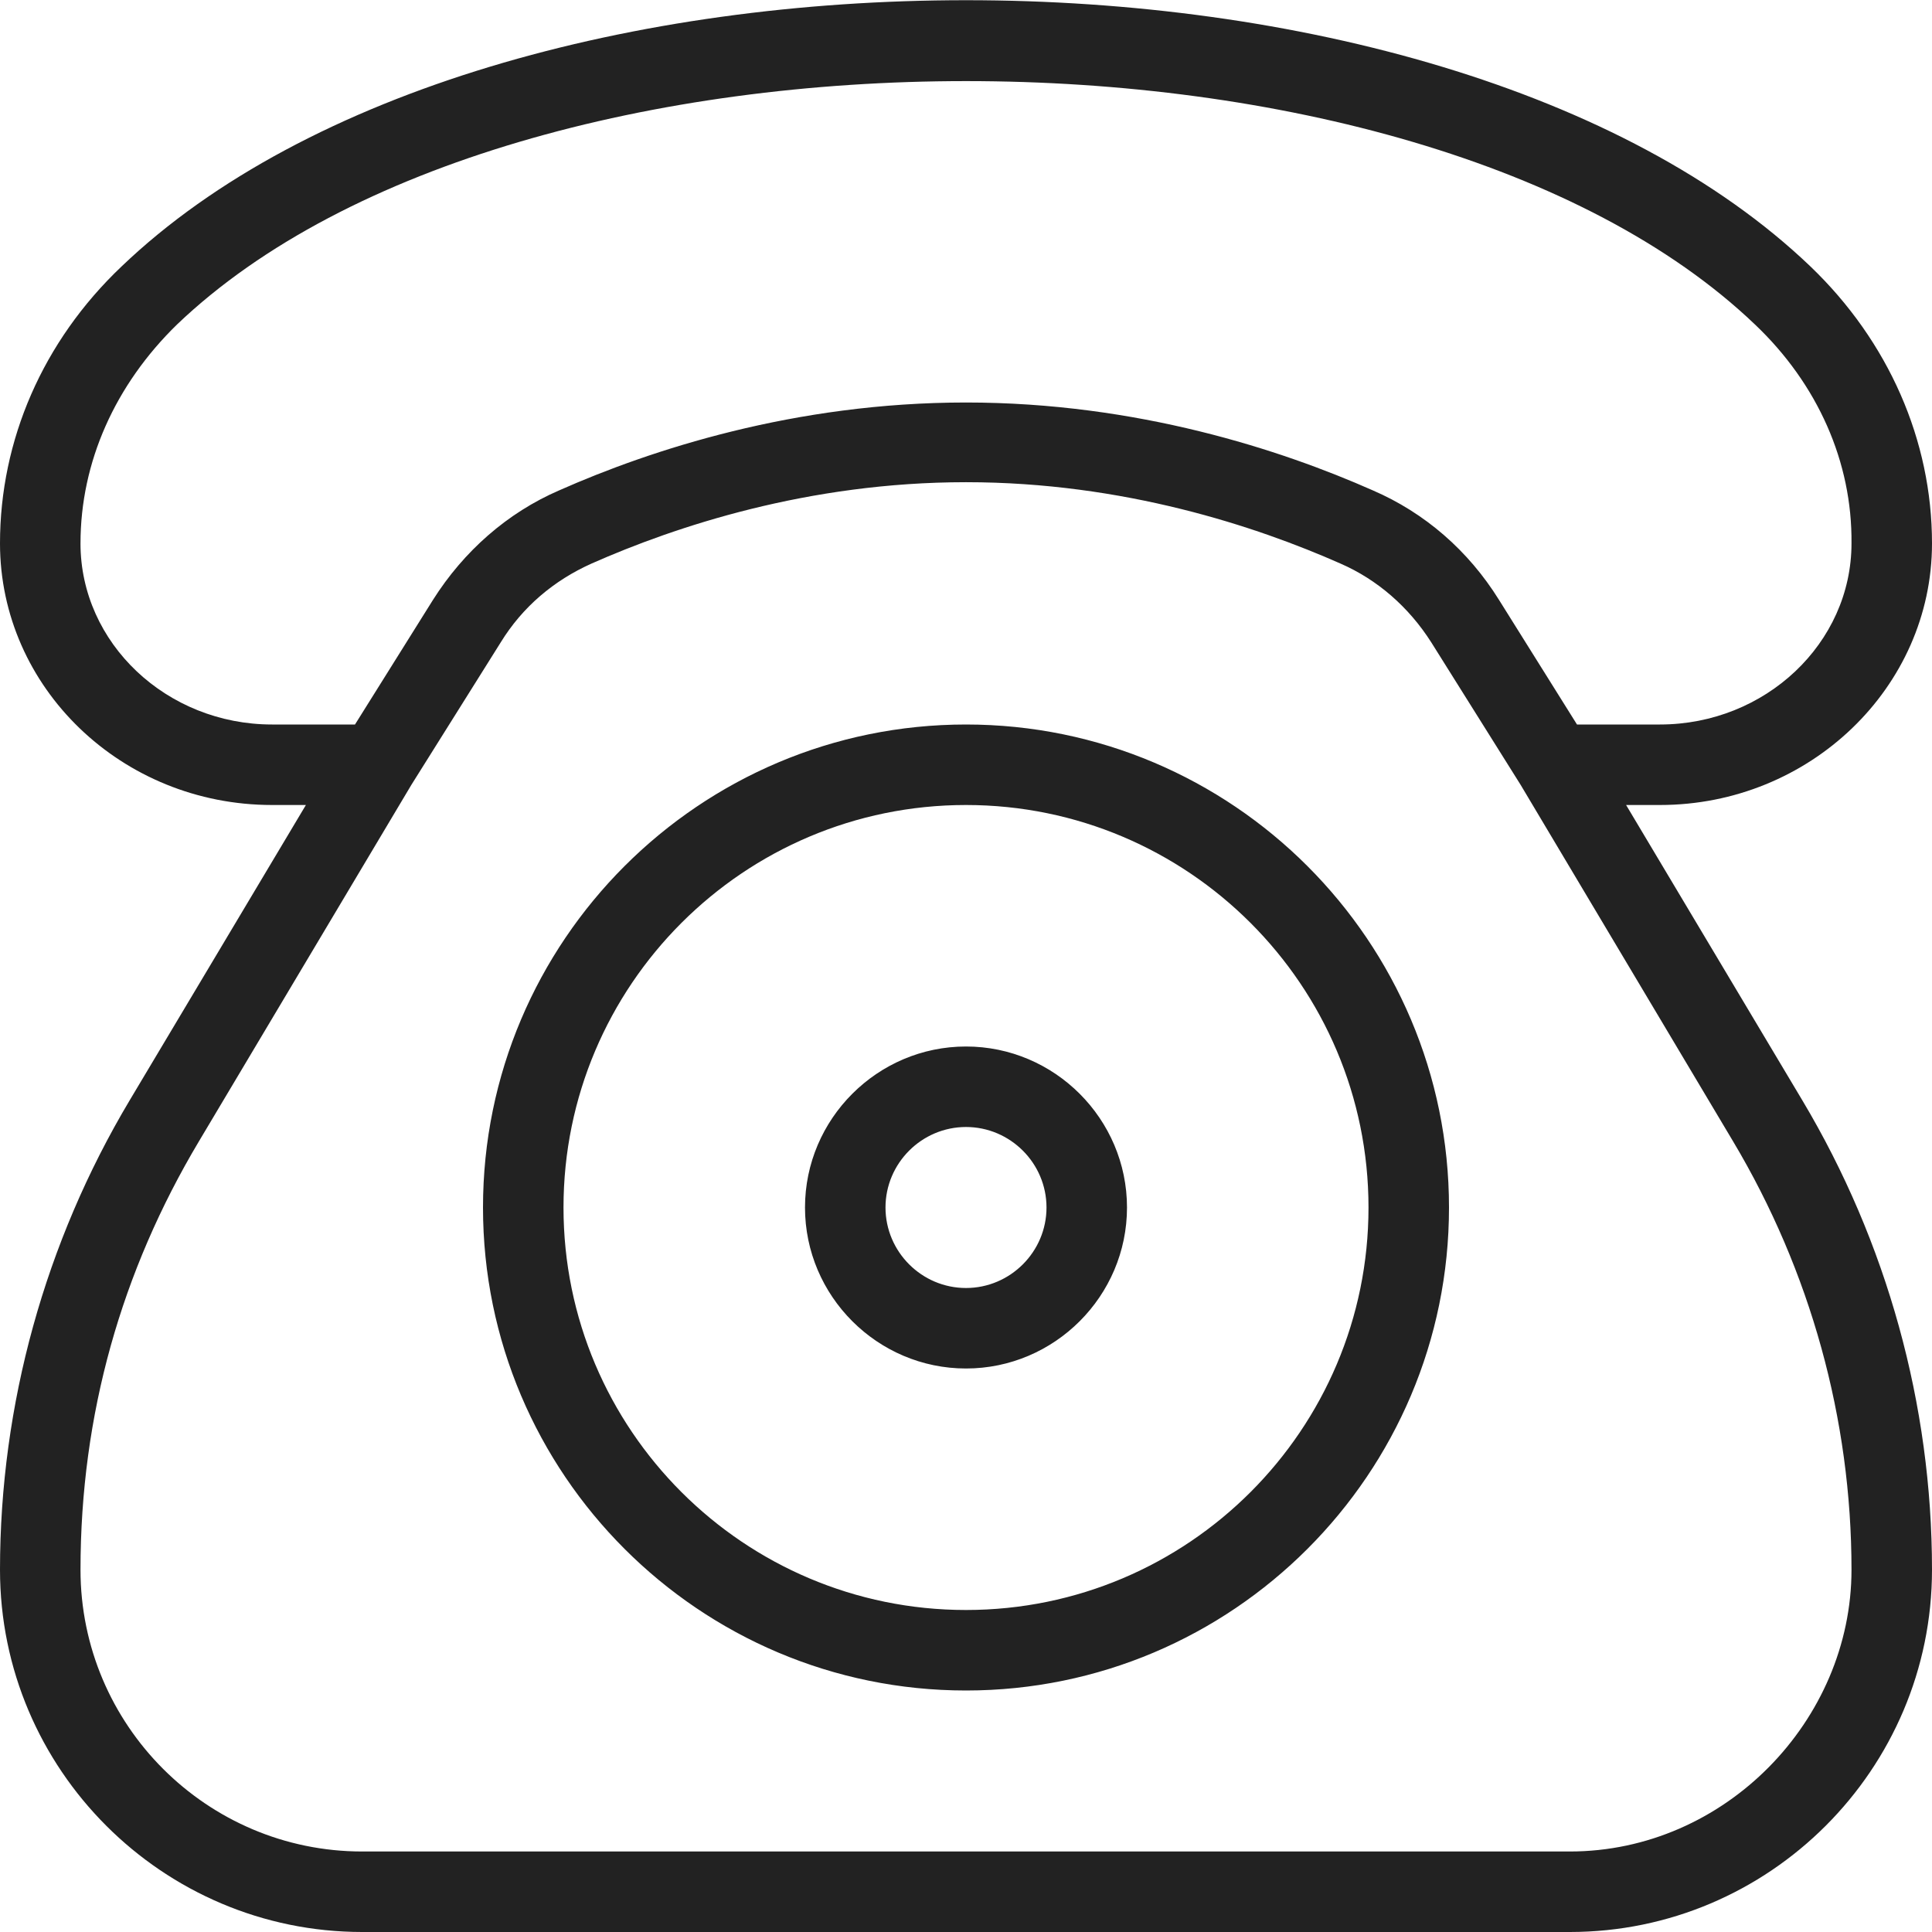
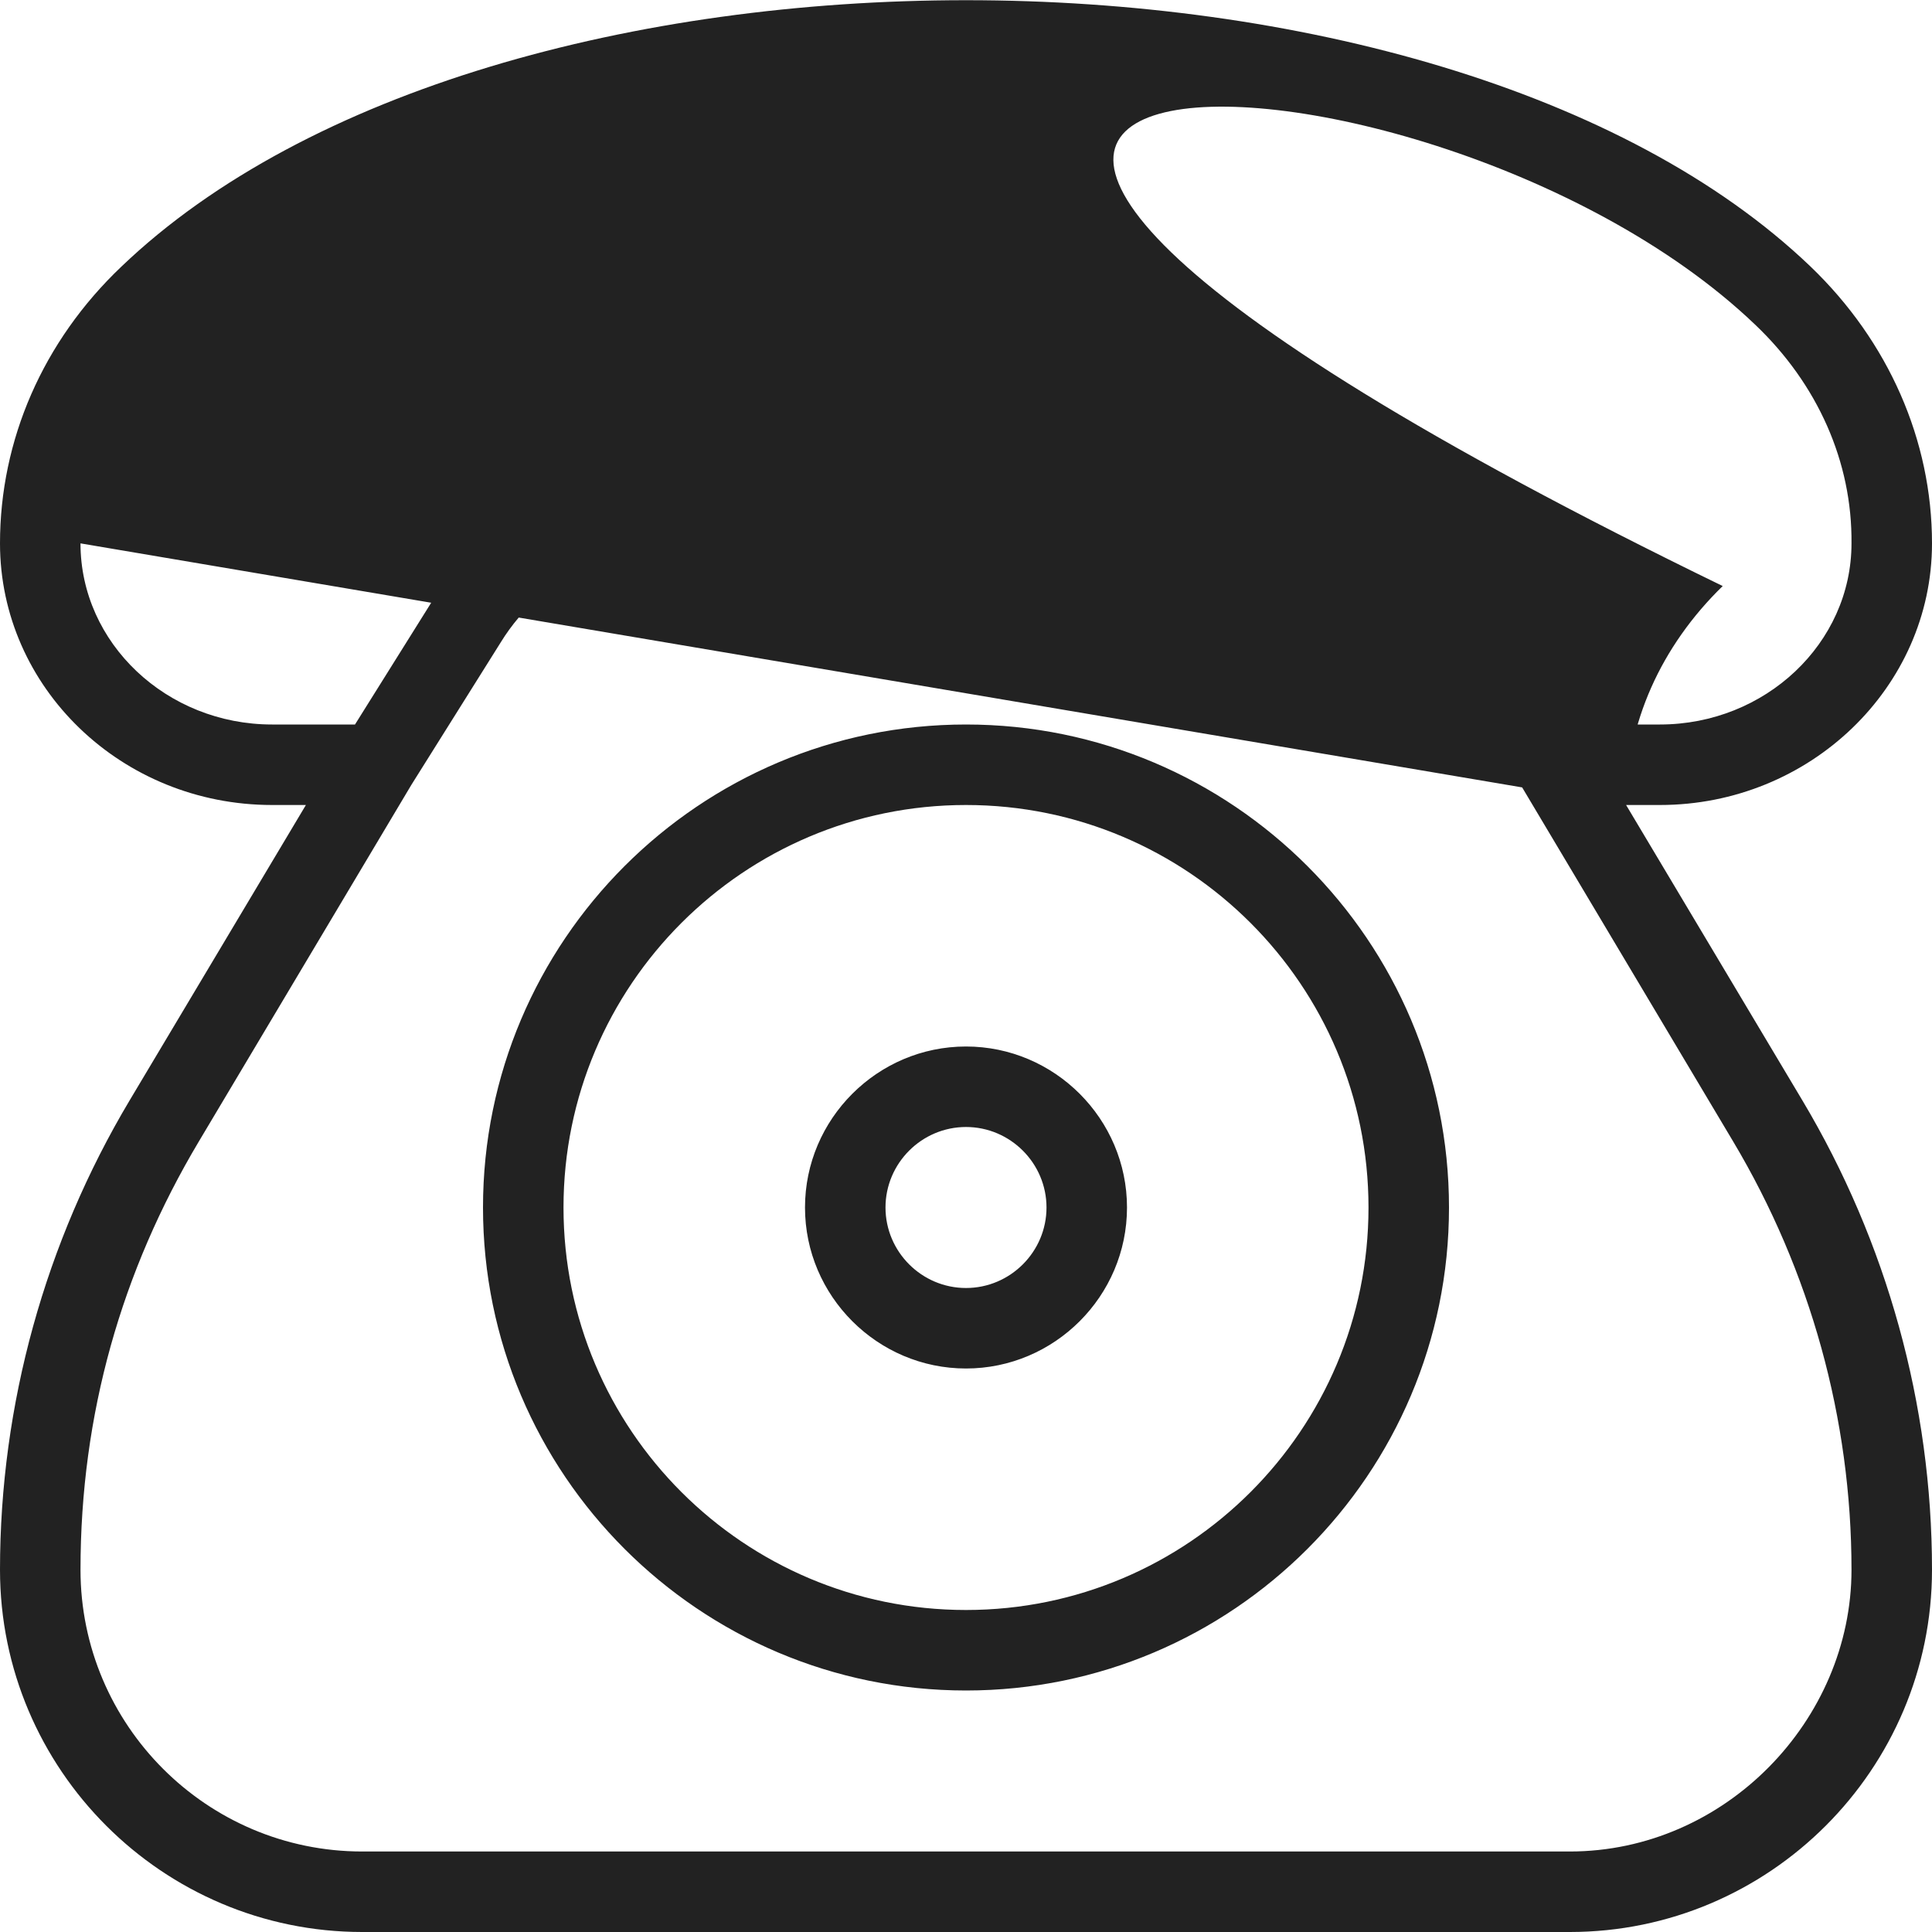
<svg xmlns="http://www.w3.org/2000/svg" id="Layer_1" data-name="Layer 1" viewBox="0 0 24 24">
  <defs>
    <style>
      .cls-1 {
        fill: #222;
      }
    </style>
  </defs>
-   <path class="cls-1" d="M20.2,10h.42c1.86,0,3.38-1.46,3.38-3.25,0-1.28-.54-2.51-1.51-3.44C17.88-1.1,6.12-1.1,1.51,3.31c-.98.93-1.51,2.16-1.51,3.44,0,1.79,1.51,3.25,3.38,3.25h.42l-2.19,3.67c-1.05,1.76-1.61,3.78-1.61,5.83,0,2.48,2.02,4.5,4.5,4.5h15c2.48,0,4.5-2.02,4.5-4.5,0-2.05-.56-4.07-1.61-5.83l-2.19-3.67ZM1,6.75c0-1.01.43-1.97,1.2-2.72C6.42,0,17.58,0,21.8,4.03c.78.74,1.21,1.71,1.2,2.72,0,1.24-1.07,2.25-2.38,2.25h-1.03l-.97-1.55c-.38-.61-.92-1.08-1.57-1.36-1.13-.5-2.92-1.09-5.05-1.09s-3.92.59-5.05,1.09c-.65.28-1.19.76-1.57,1.36l-.97,1.55h-1.03c-1.31,0-2.38-1.01-2.38-2.25ZM19.5,23H4.5c-1.93,0-3.5-1.57-3.5-3.5s.51-3.71,1.47-5.32l2.64-4.43h0l1.11-1.77c.27-.44.66-.77,1.13-.98,1.04-.46,2.69-1.01,4.65-1.01s3.61.55,4.65,1.01c.46.2.85.54,1.13.98l1.11,1.77h0l2.64,4.43c.96,1.61,1.47,3.45,1.47,5.32s-1.57,3.5-3.5,3.5h0ZM12,9c-3.31,0-6,2.69-6,6s2.69,6,6,6,6-2.69,6-6-2.69-6-6-6ZM12,20c-2.76,0-5-2.24-5-5s2.24-5,5-5,5,2.24,5,5-2.24,5-5,5ZM12,13c-1.1,0-2,.9-2,2s.9,2,2,2,2-.9,2-2-.9-2-2-2ZM12,16c-.55,0-1-.45-1-1s.45-1,1-1,1,.45,1,1-.45,1-1,1Z" />
+   <path class="cls-1" d="M20.2,10h.42c1.86,0,3.38-1.46,3.38-3.25,0-1.28-.54-2.51-1.51-3.44C17.88-1.1,6.12-1.1,1.51,3.31c-.98.93-1.51,2.16-1.51,3.44,0,1.79,1.51,3.25,3.38,3.25h.42l-2.19,3.67c-1.05,1.76-1.61,3.78-1.61,5.83,0,2.48,2.02,4.5,4.5,4.5h15c2.48,0,4.5-2.02,4.5-4.5,0-2.05-.56-4.07-1.61-5.83l-2.19-3.67Zc0-1.01.43-1.97,1.2-2.72C6.42,0,17.58,0,21.8,4.03c.78.74,1.21,1.71,1.2,2.72,0,1.24-1.07,2.25-2.38,2.25h-1.03l-.97-1.55c-.38-.61-.92-1.08-1.57-1.36-1.13-.5-2.92-1.09-5.05-1.09s-3.92.59-5.05,1.09c-.65.28-1.19.76-1.57,1.36l-.97,1.55h-1.03c-1.31,0-2.38-1.01-2.38-2.25ZM19.5,23H4.5c-1.93,0-3.5-1.57-3.5-3.5s.51-3.71,1.47-5.32l2.64-4.43h0l1.11-1.77c.27-.44.66-.77,1.13-.98,1.04-.46,2.69-1.01,4.65-1.01s3.61.55,4.65,1.01c.46.2.85.54,1.13.98l1.11,1.77h0l2.64,4.43c.96,1.61,1.47,3.45,1.47,5.32s-1.57,3.5-3.5,3.5h0ZM12,9c-3.31,0-6,2.69-6,6s2.69,6,6,6,6-2.69,6-6-2.69-6-6-6ZM12,20c-2.76,0-5-2.24-5-5s2.24-5,5-5,5,2.24,5,5-2.24,5-5,5ZM12,13c-1.1,0-2,.9-2,2s.9,2,2,2,2-.9,2-2-.9-2-2-2ZM12,16c-.55,0-1-.45-1-1s.45-1,1-1,1,.45,1,1-.45,1-1,1Z" />
</svg>